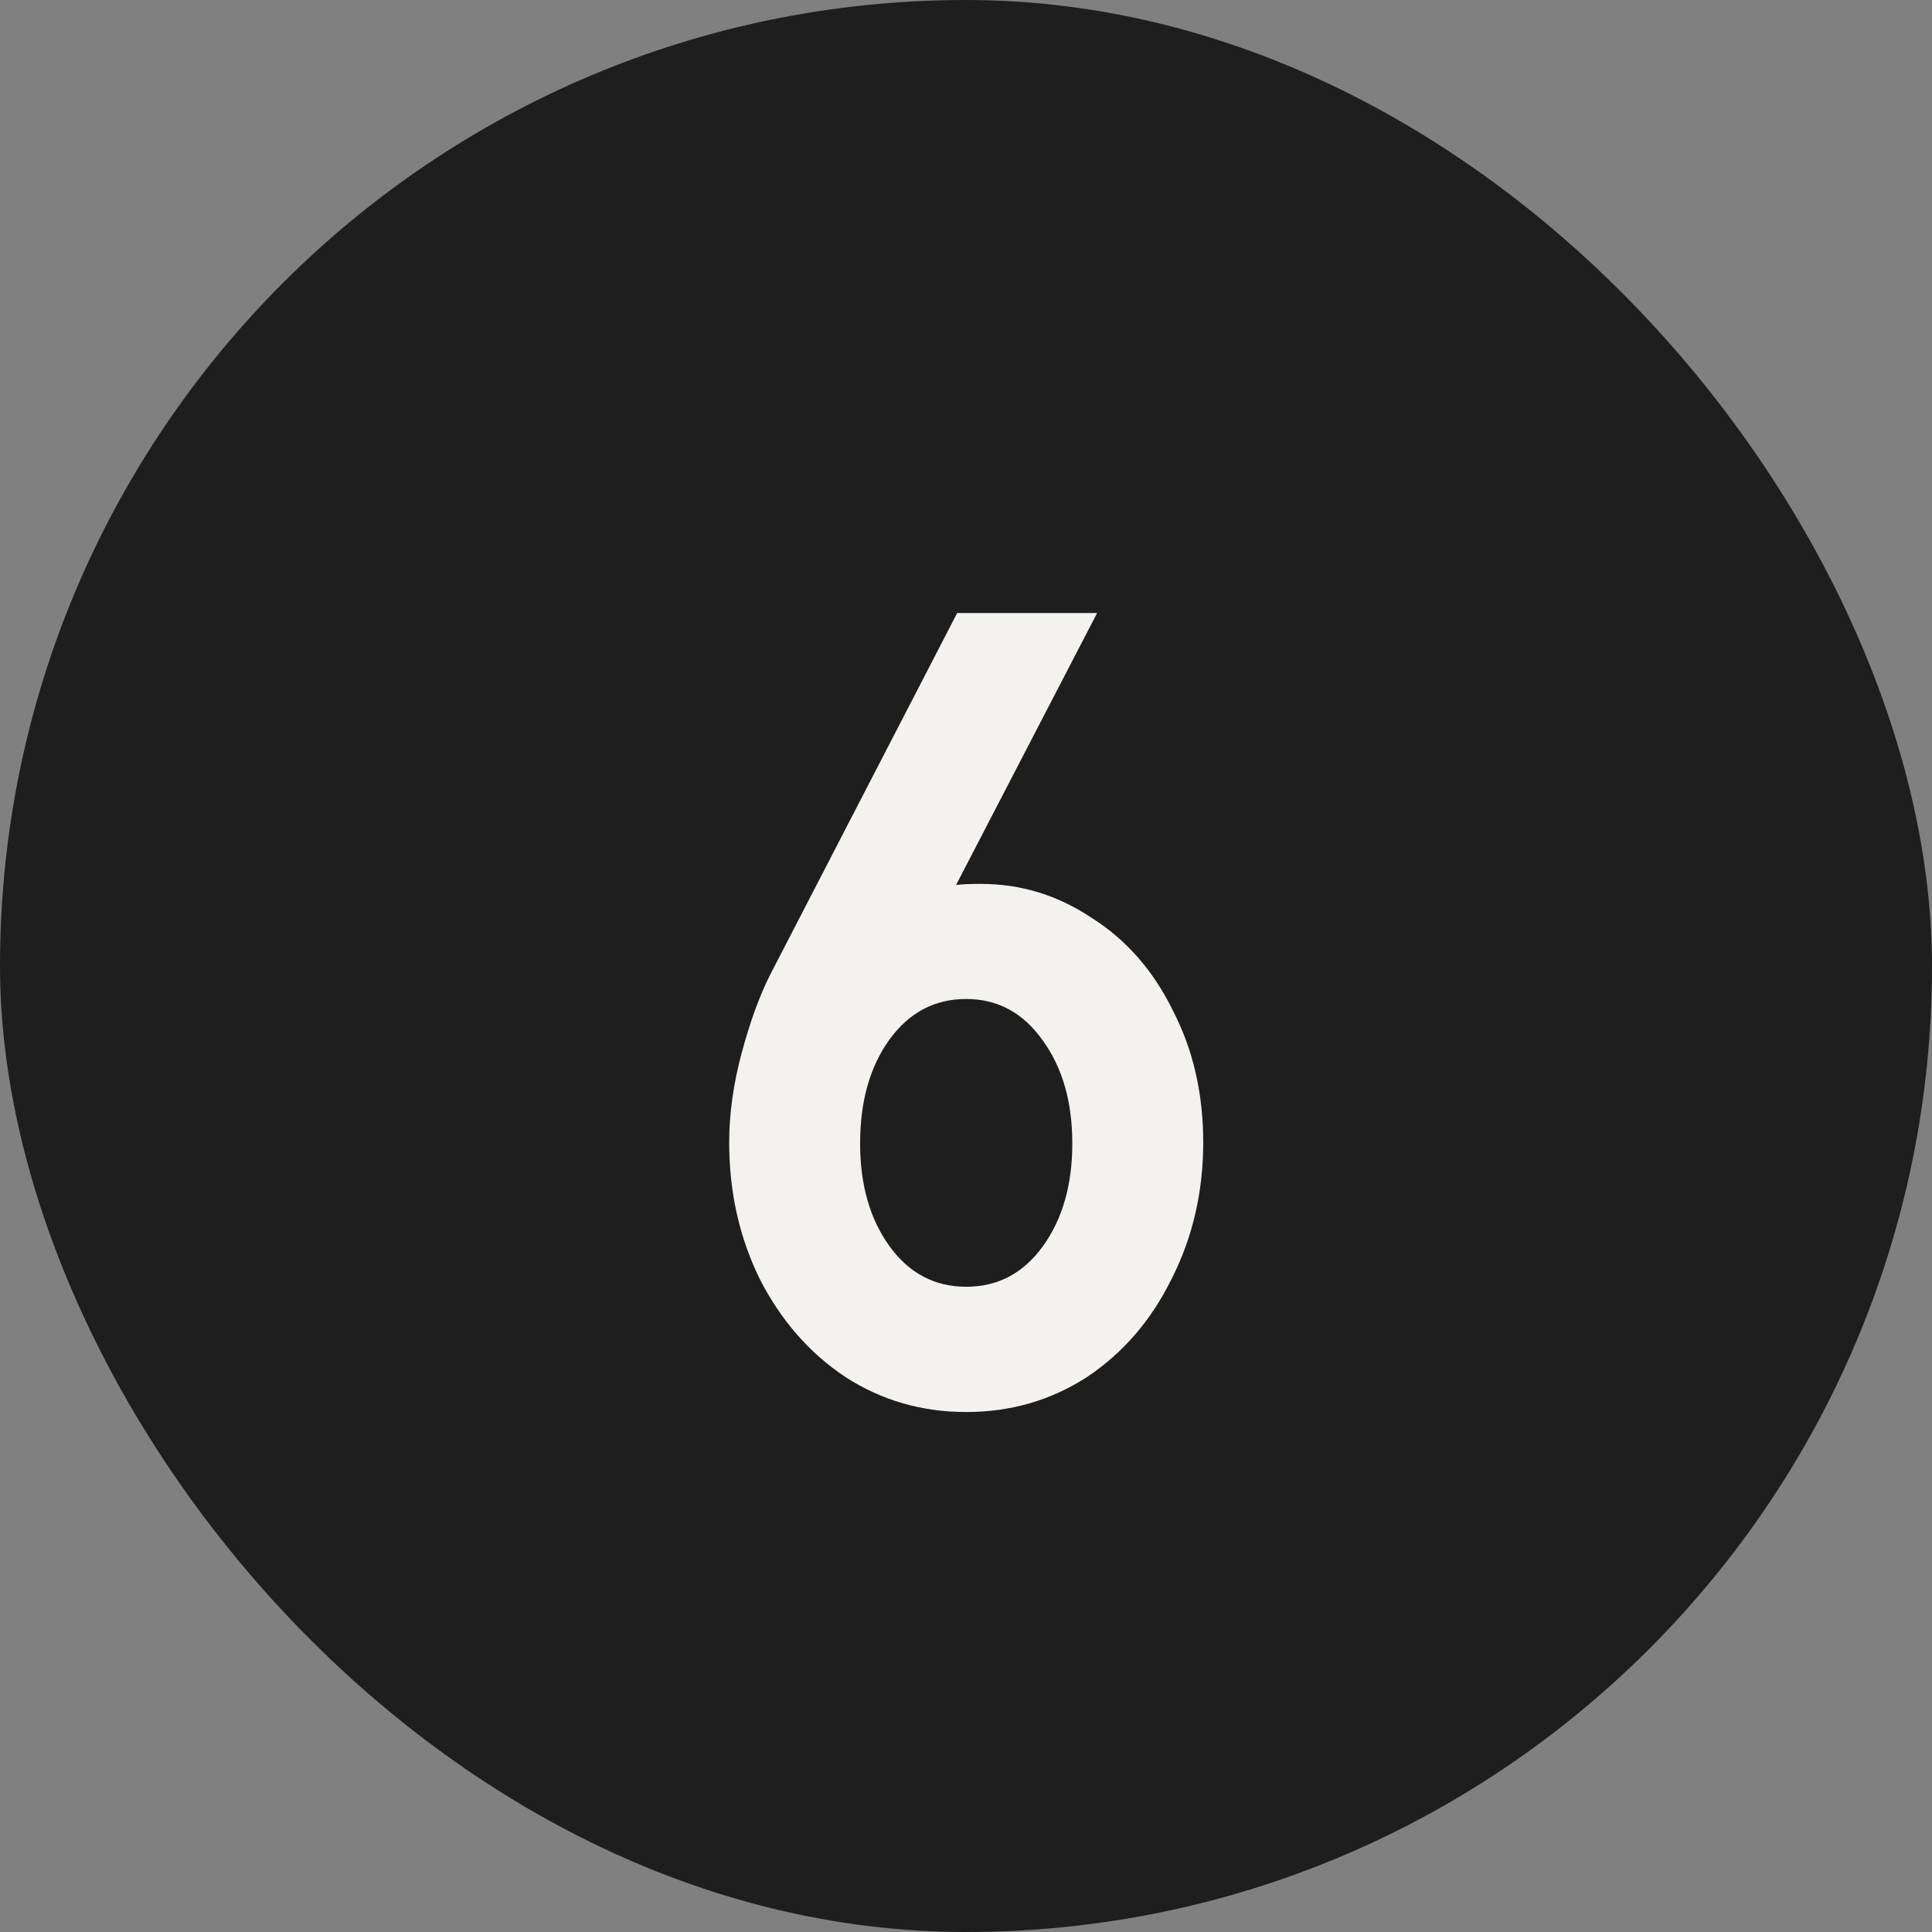
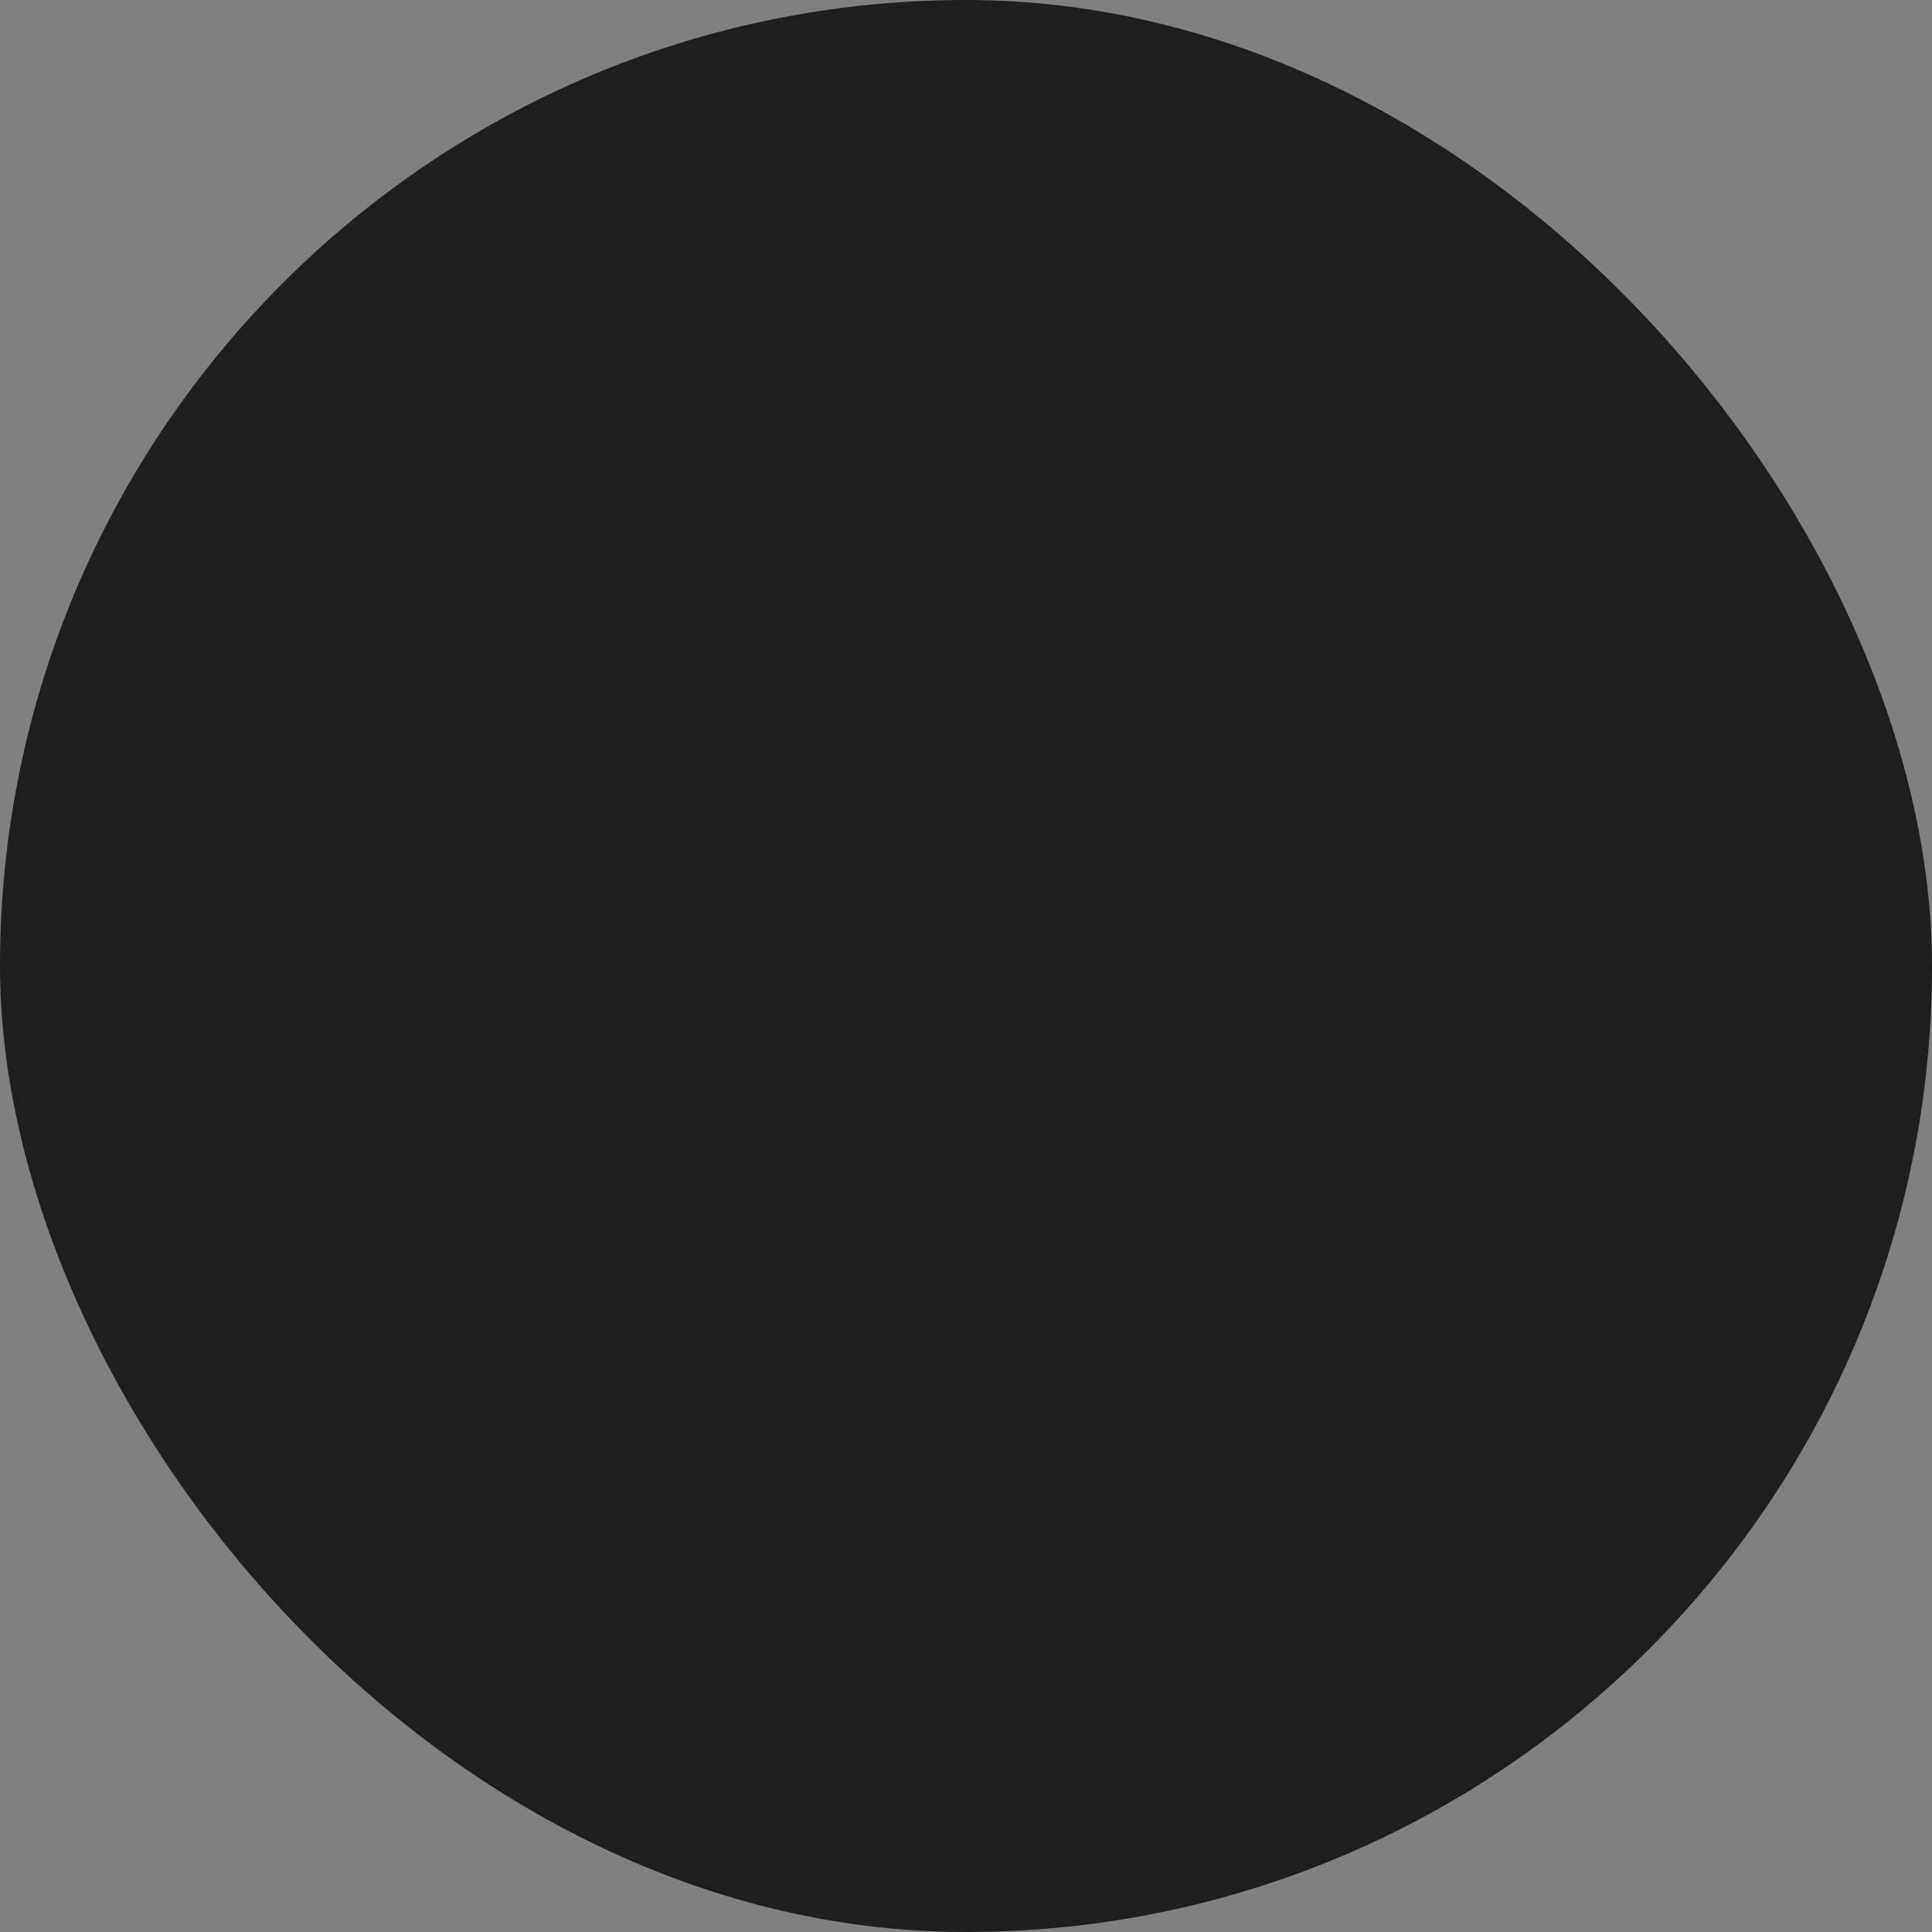
<svg xmlns="http://www.w3.org/2000/svg" width="42" height="42" viewBox="0 0 42 42" fill="none">
  <rect x="0" y="0" width="42" height="42" fill="#808080" stroke="none" />
  <rect width="42" height="42" rx="21" fill="#1E1E1E" />
-   <path d="M21.323 19.215C22.19 19.215 22.992 19.46 23.728 19.951C24.48 20.425 25.069 21.096 25.494 21.962C25.936 22.813 26.157 23.77 26.157 24.833C26.157 25.912 25.927 26.902 25.47 27.801C25.028 28.701 24.415 29.412 23.63 29.936C22.845 30.443 21.97 30.696 21.005 30.696C20.04 30.696 19.165 30.443 18.379 29.936C17.594 29.412 16.973 28.701 16.515 27.801C16.073 26.902 15.852 25.912 15.852 24.833C15.852 24.211 15.943 23.565 16.122 22.895C16.302 22.224 16.507 21.66 16.736 21.202L20.808 13.327H23.85L20.784 19.239C20.898 19.223 21.078 19.215 21.323 19.215ZM21.005 27.973C21.691 27.973 22.247 27.679 22.673 27.09C23.098 26.501 23.311 25.757 23.311 24.857C23.311 23.958 23.098 23.214 22.673 22.625C22.247 22.02 21.691 21.717 21.005 21.717C20.318 21.717 19.762 22.012 19.336 22.6C18.911 23.189 18.698 23.941 18.698 24.857C18.698 25.757 18.911 26.501 19.336 27.09C19.762 27.679 20.318 27.973 21.005 27.973Z" fill="#F3F2EE" />
</svg>